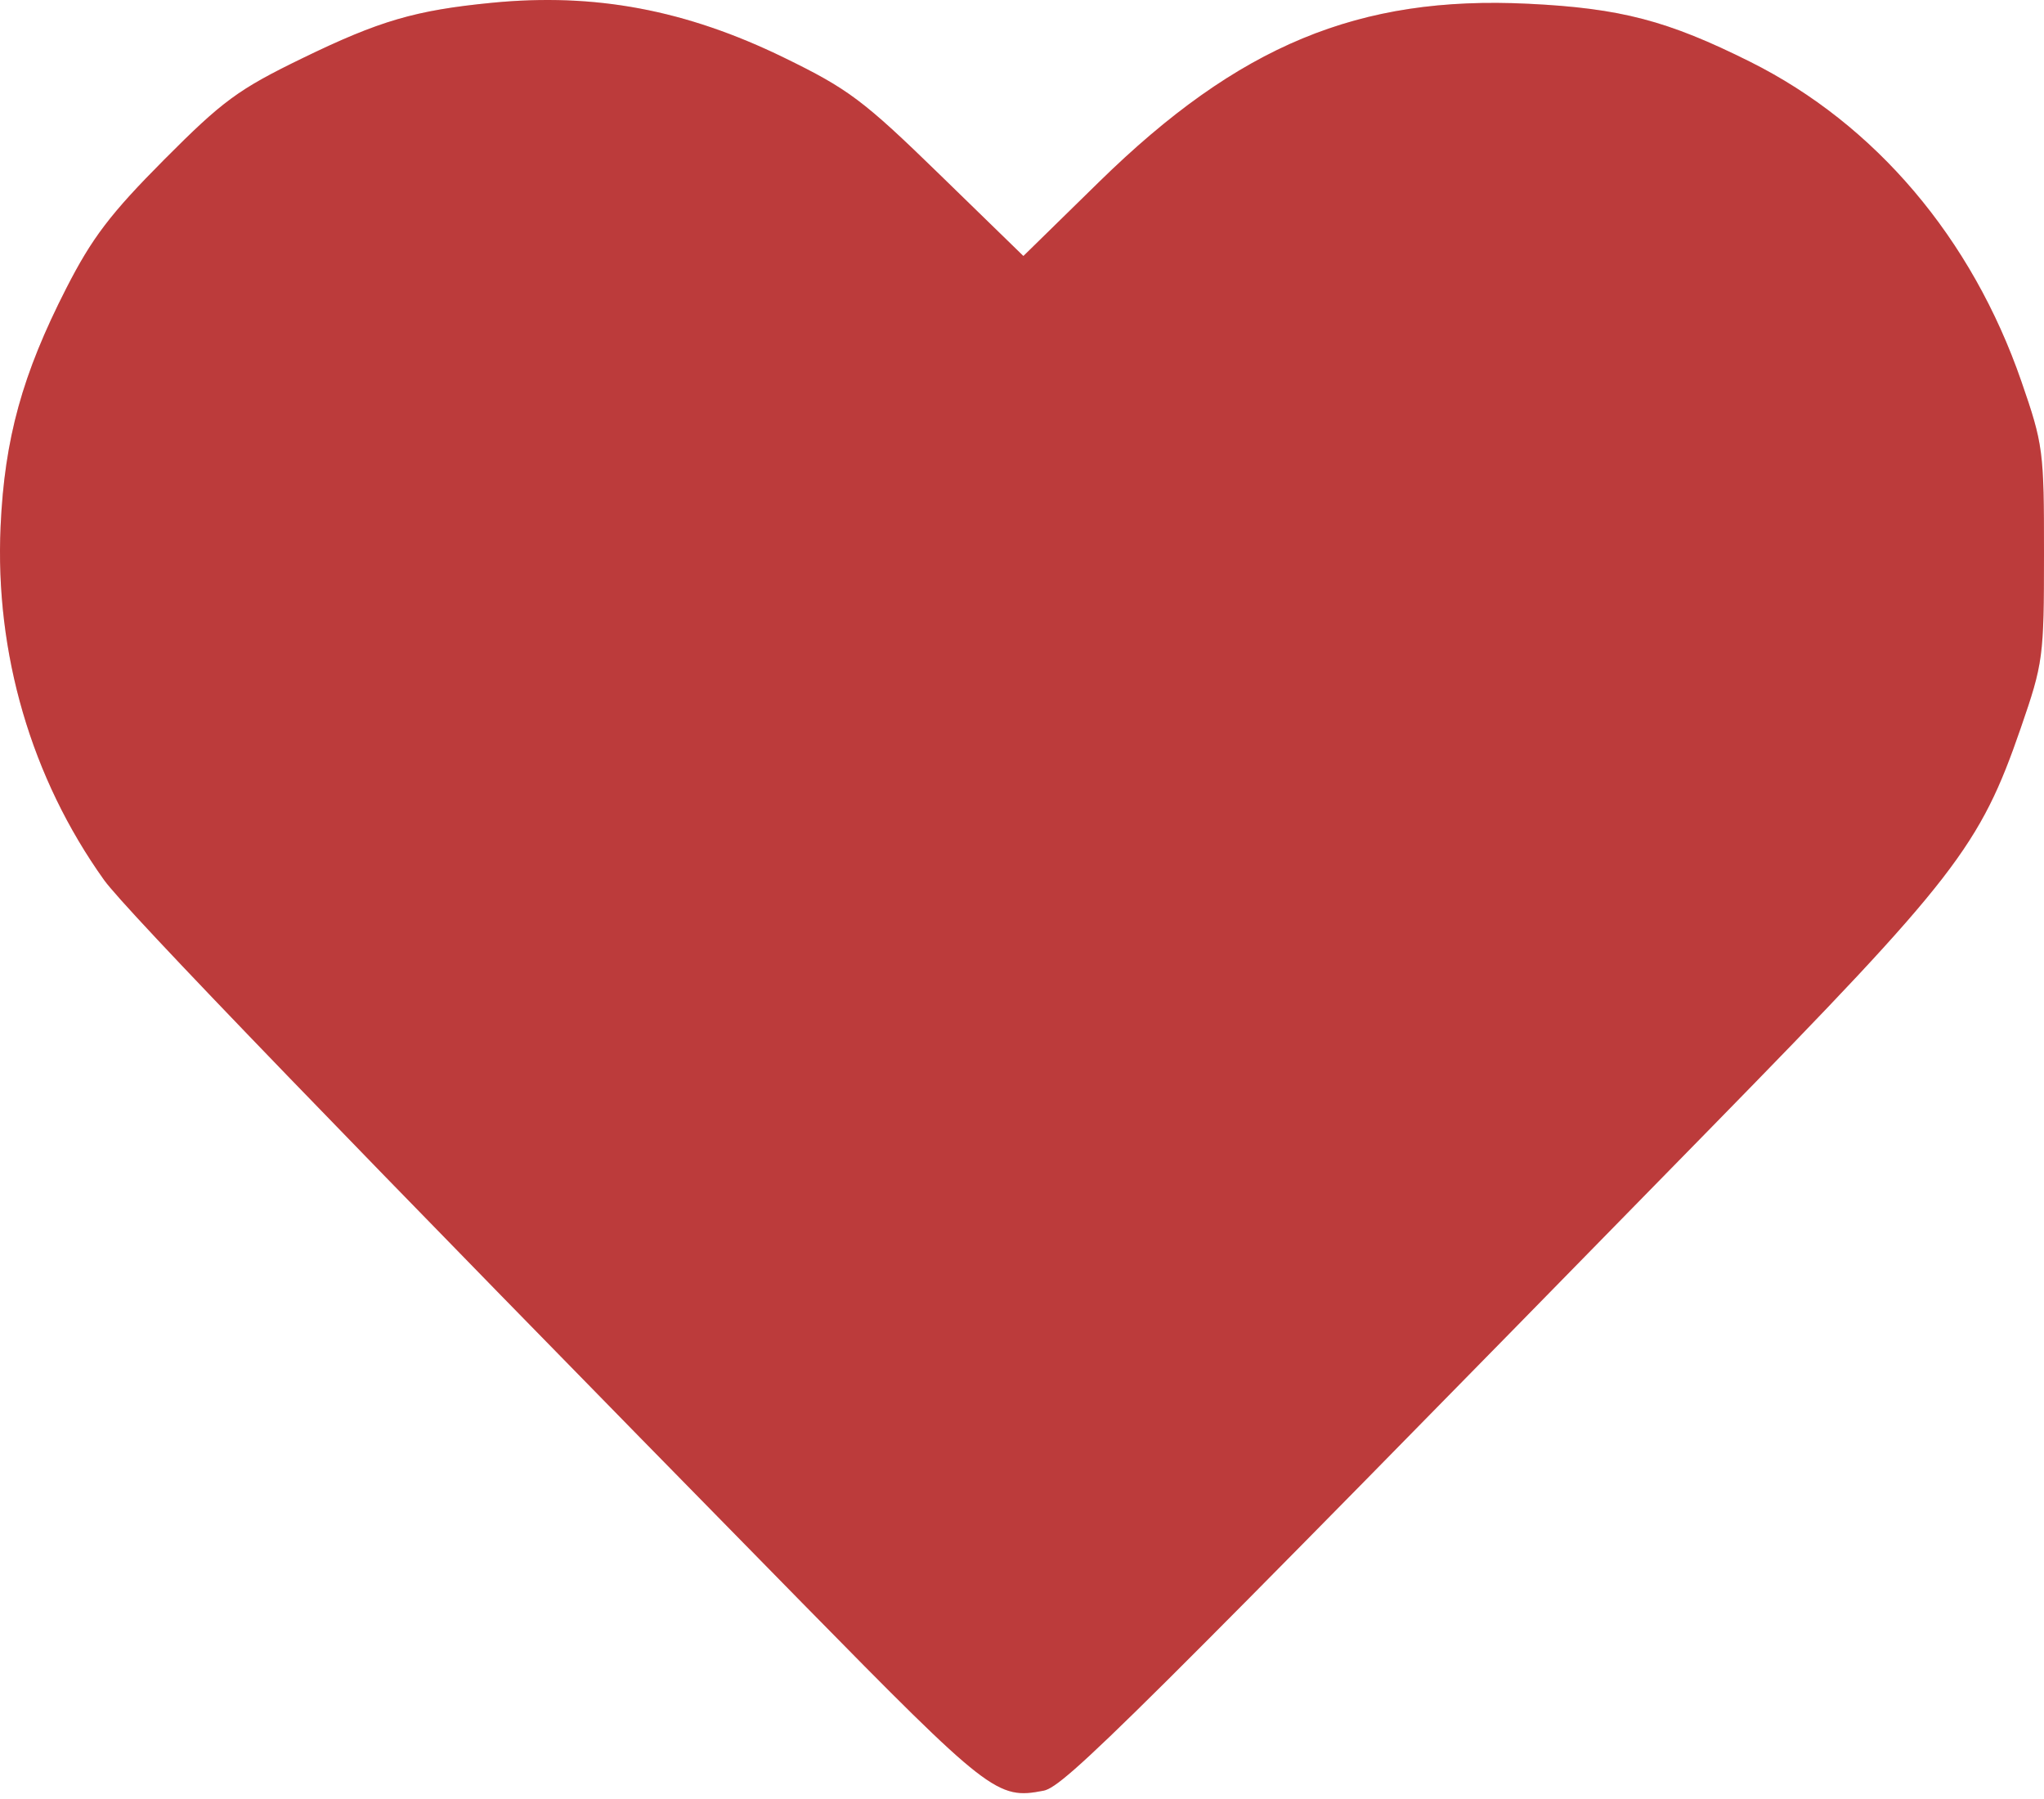
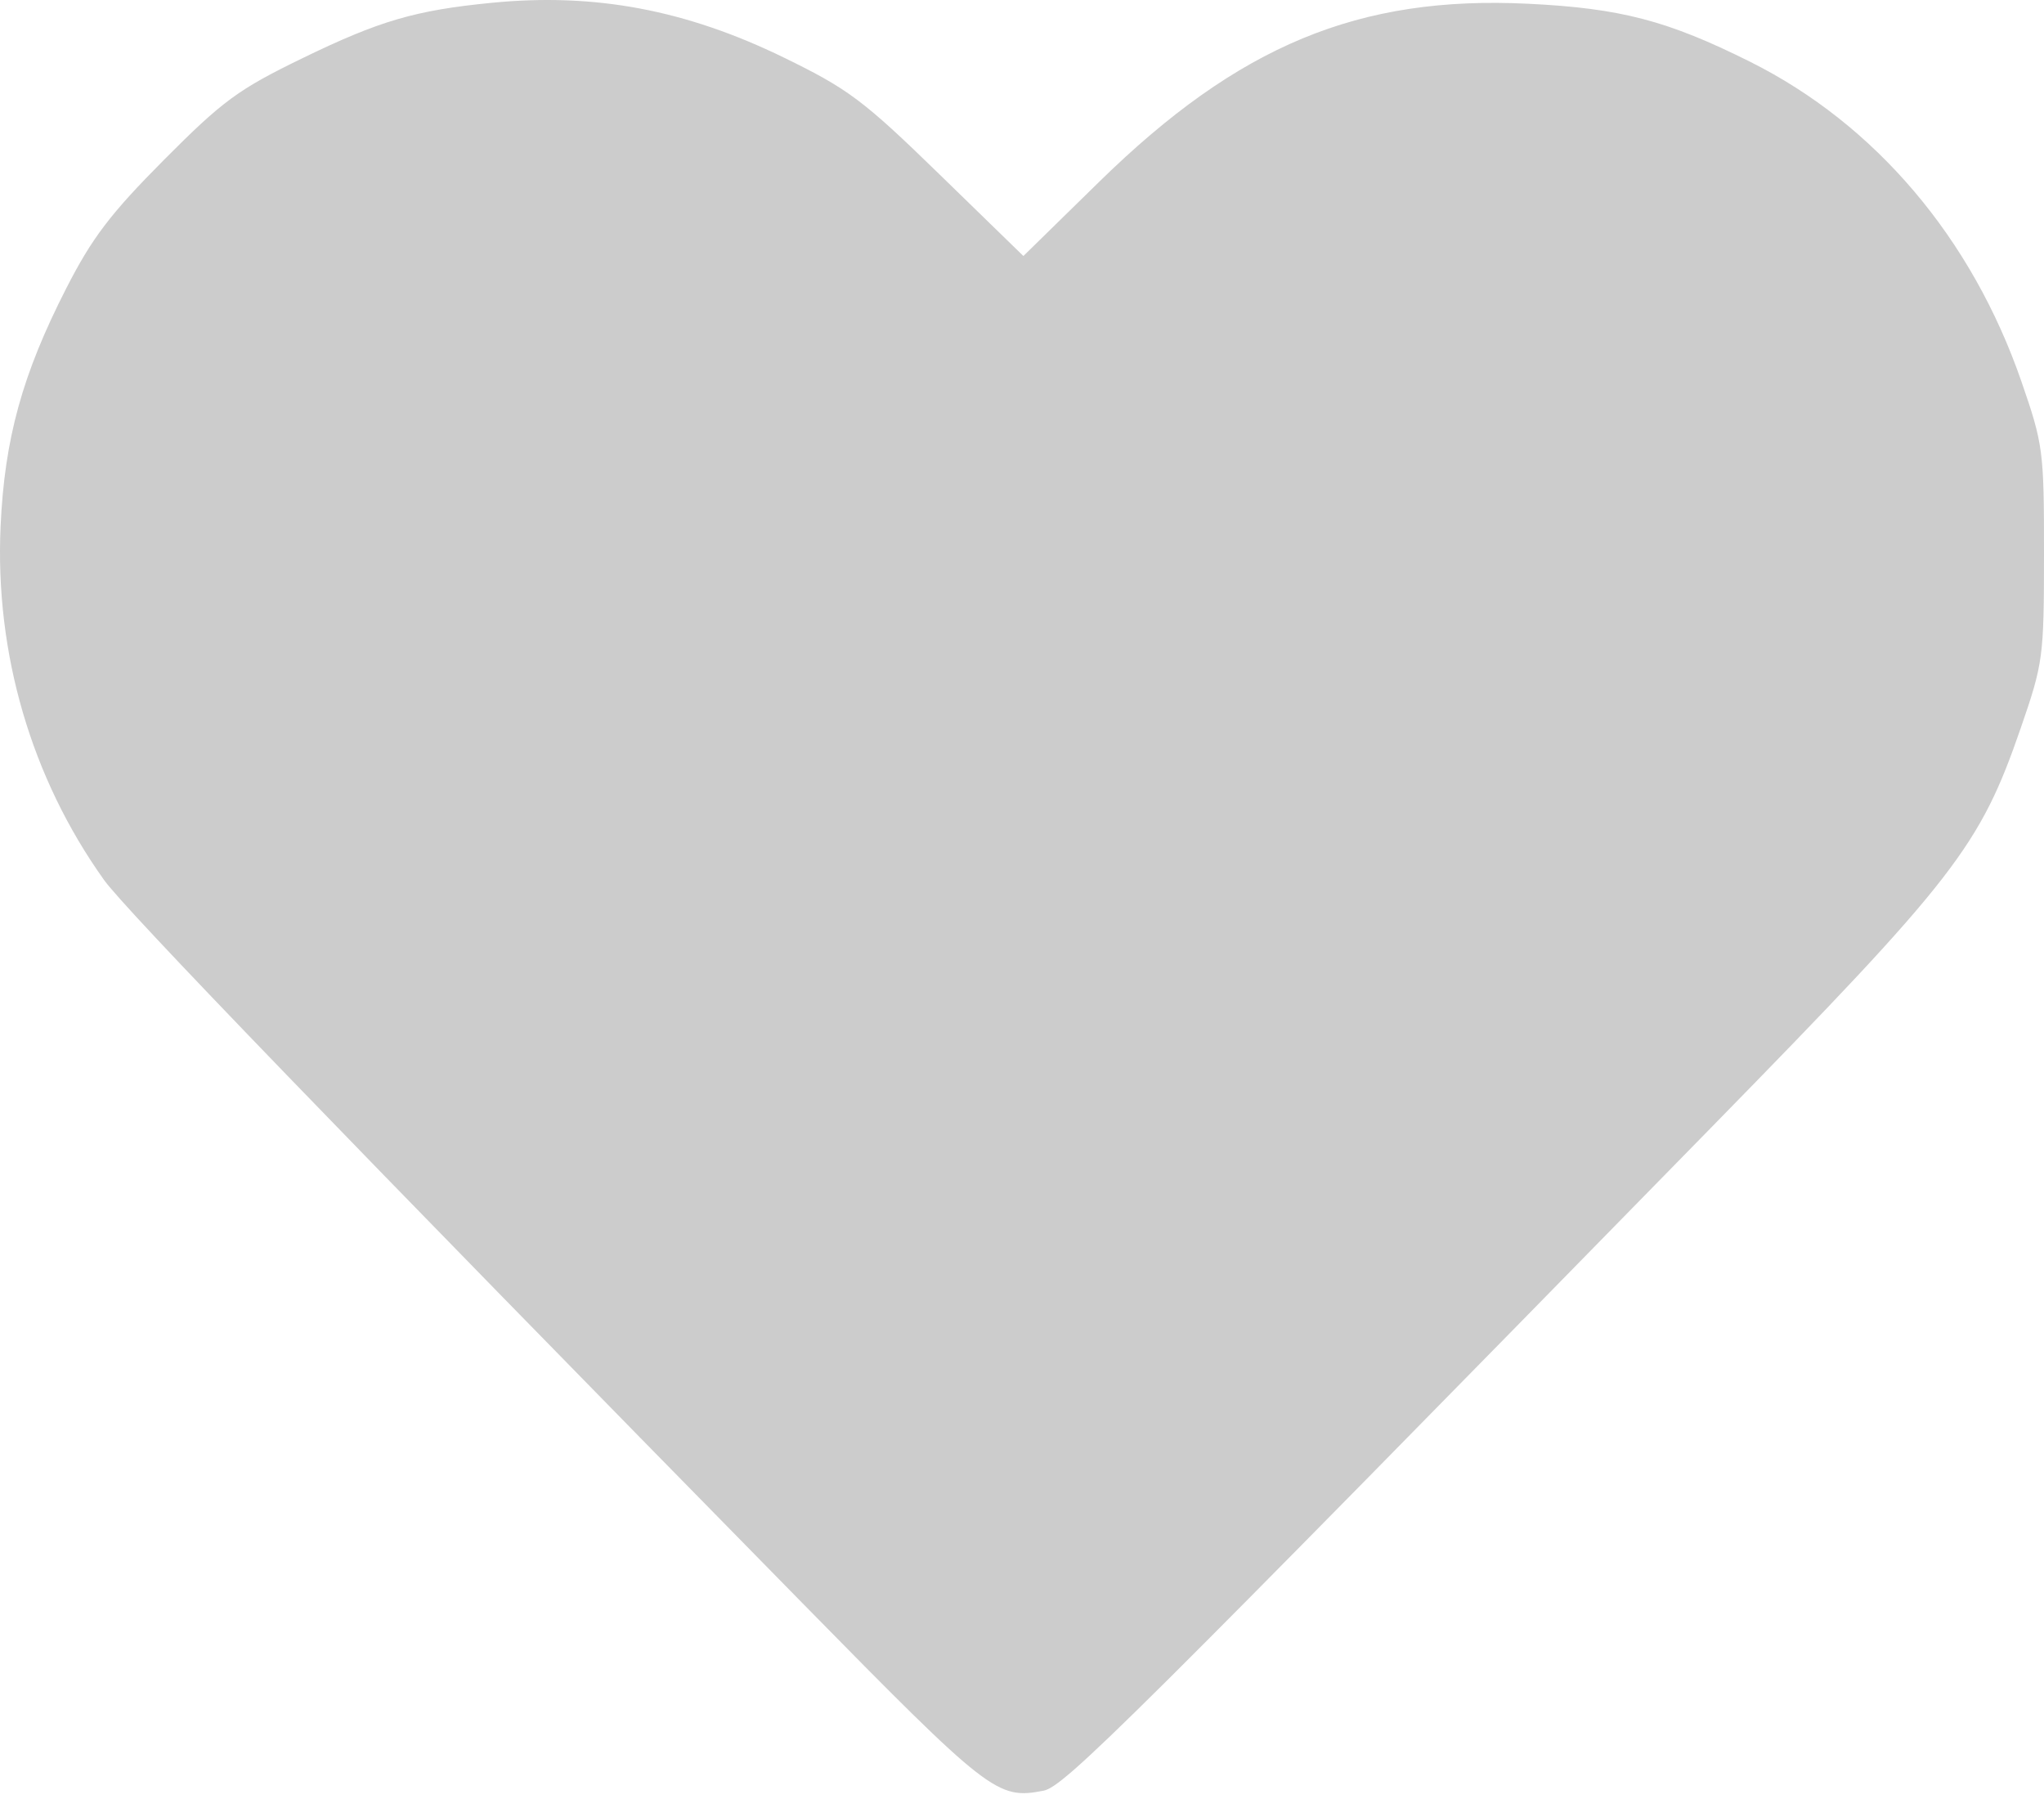
<svg xmlns="http://www.w3.org/2000/svg" width="100" height="88" viewBox="0 0 100 88" fill="none">
-   <path fill-rule="evenodd" clip-rule="evenodd" d="M24.068 0.136C20.316 0.503 18.569 1.014 14.795 2.848C11.655 4.374 10.898 4.929 8.028 7.814C5.405 10.45 4.504 11.633 3.244 14.099C1.092 18.31 0.223 21.456 0.029 25.742C-0.253 31.959 1.529 38.054 5.086 43.039C6.137 44.511 16.615 55.36 39.262 78.423C48.415 87.743 48.787 88.033 51.055 87.593C52.072 87.396 55.182 84.307 83.767 55.105C95.665 42.951 96.866 41.4 98.863 35.612C99.961 32.432 99.998 32.151 100 27.093C100.002 22.052 99.962 21.744 98.893 18.655C96.468 11.645 91.746 6.081 85.629 3.025C81.587 1.006 79.291 0.405 74.775 0.184C66.478 -0.224 60.601 2.214 53.774 8.895L50.068 12.523L45.955 8.521C42.24 4.905 41.507 4.356 38.356 2.819C33.557 0.48 29.101 -0.357 24.068 0.136Z" fill="#EB4A4A" />
  <path fill-rule="evenodd" clip-rule="evenodd" d="M24.068 0.136C20.316 0.503 18.569 1.014 14.795 2.848C11.655 4.374 10.898 4.929 8.028 7.814C5.405 10.45 4.504 11.633 3.244 14.099C1.092 18.31 0.223 21.456 0.029 25.742C-0.253 31.959 1.529 38.054 5.086 43.039C6.137 44.511 16.615 55.36 39.262 78.423C48.415 87.743 48.787 88.033 51.055 87.593C52.072 87.396 55.182 84.307 83.767 55.105C95.665 42.951 96.866 41.4 98.863 35.612C99.961 32.432 99.998 32.151 100 27.093C100.002 22.052 99.962 21.744 98.893 18.655C96.468 11.645 91.746 6.081 85.629 3.025C81.587 1.006 79.291 0.405 74.775 0.184C66.478 -0.224 60.601 2.214 53.774 8.895L50.068 12.523L45.955 8.521C42.24 4.905 41.507 4.356 38.356 2.819C33.557 0.48 29.101 -0.357 24.068 0.136Z" fill="black" fill-opacity="0.2" />
</svg>